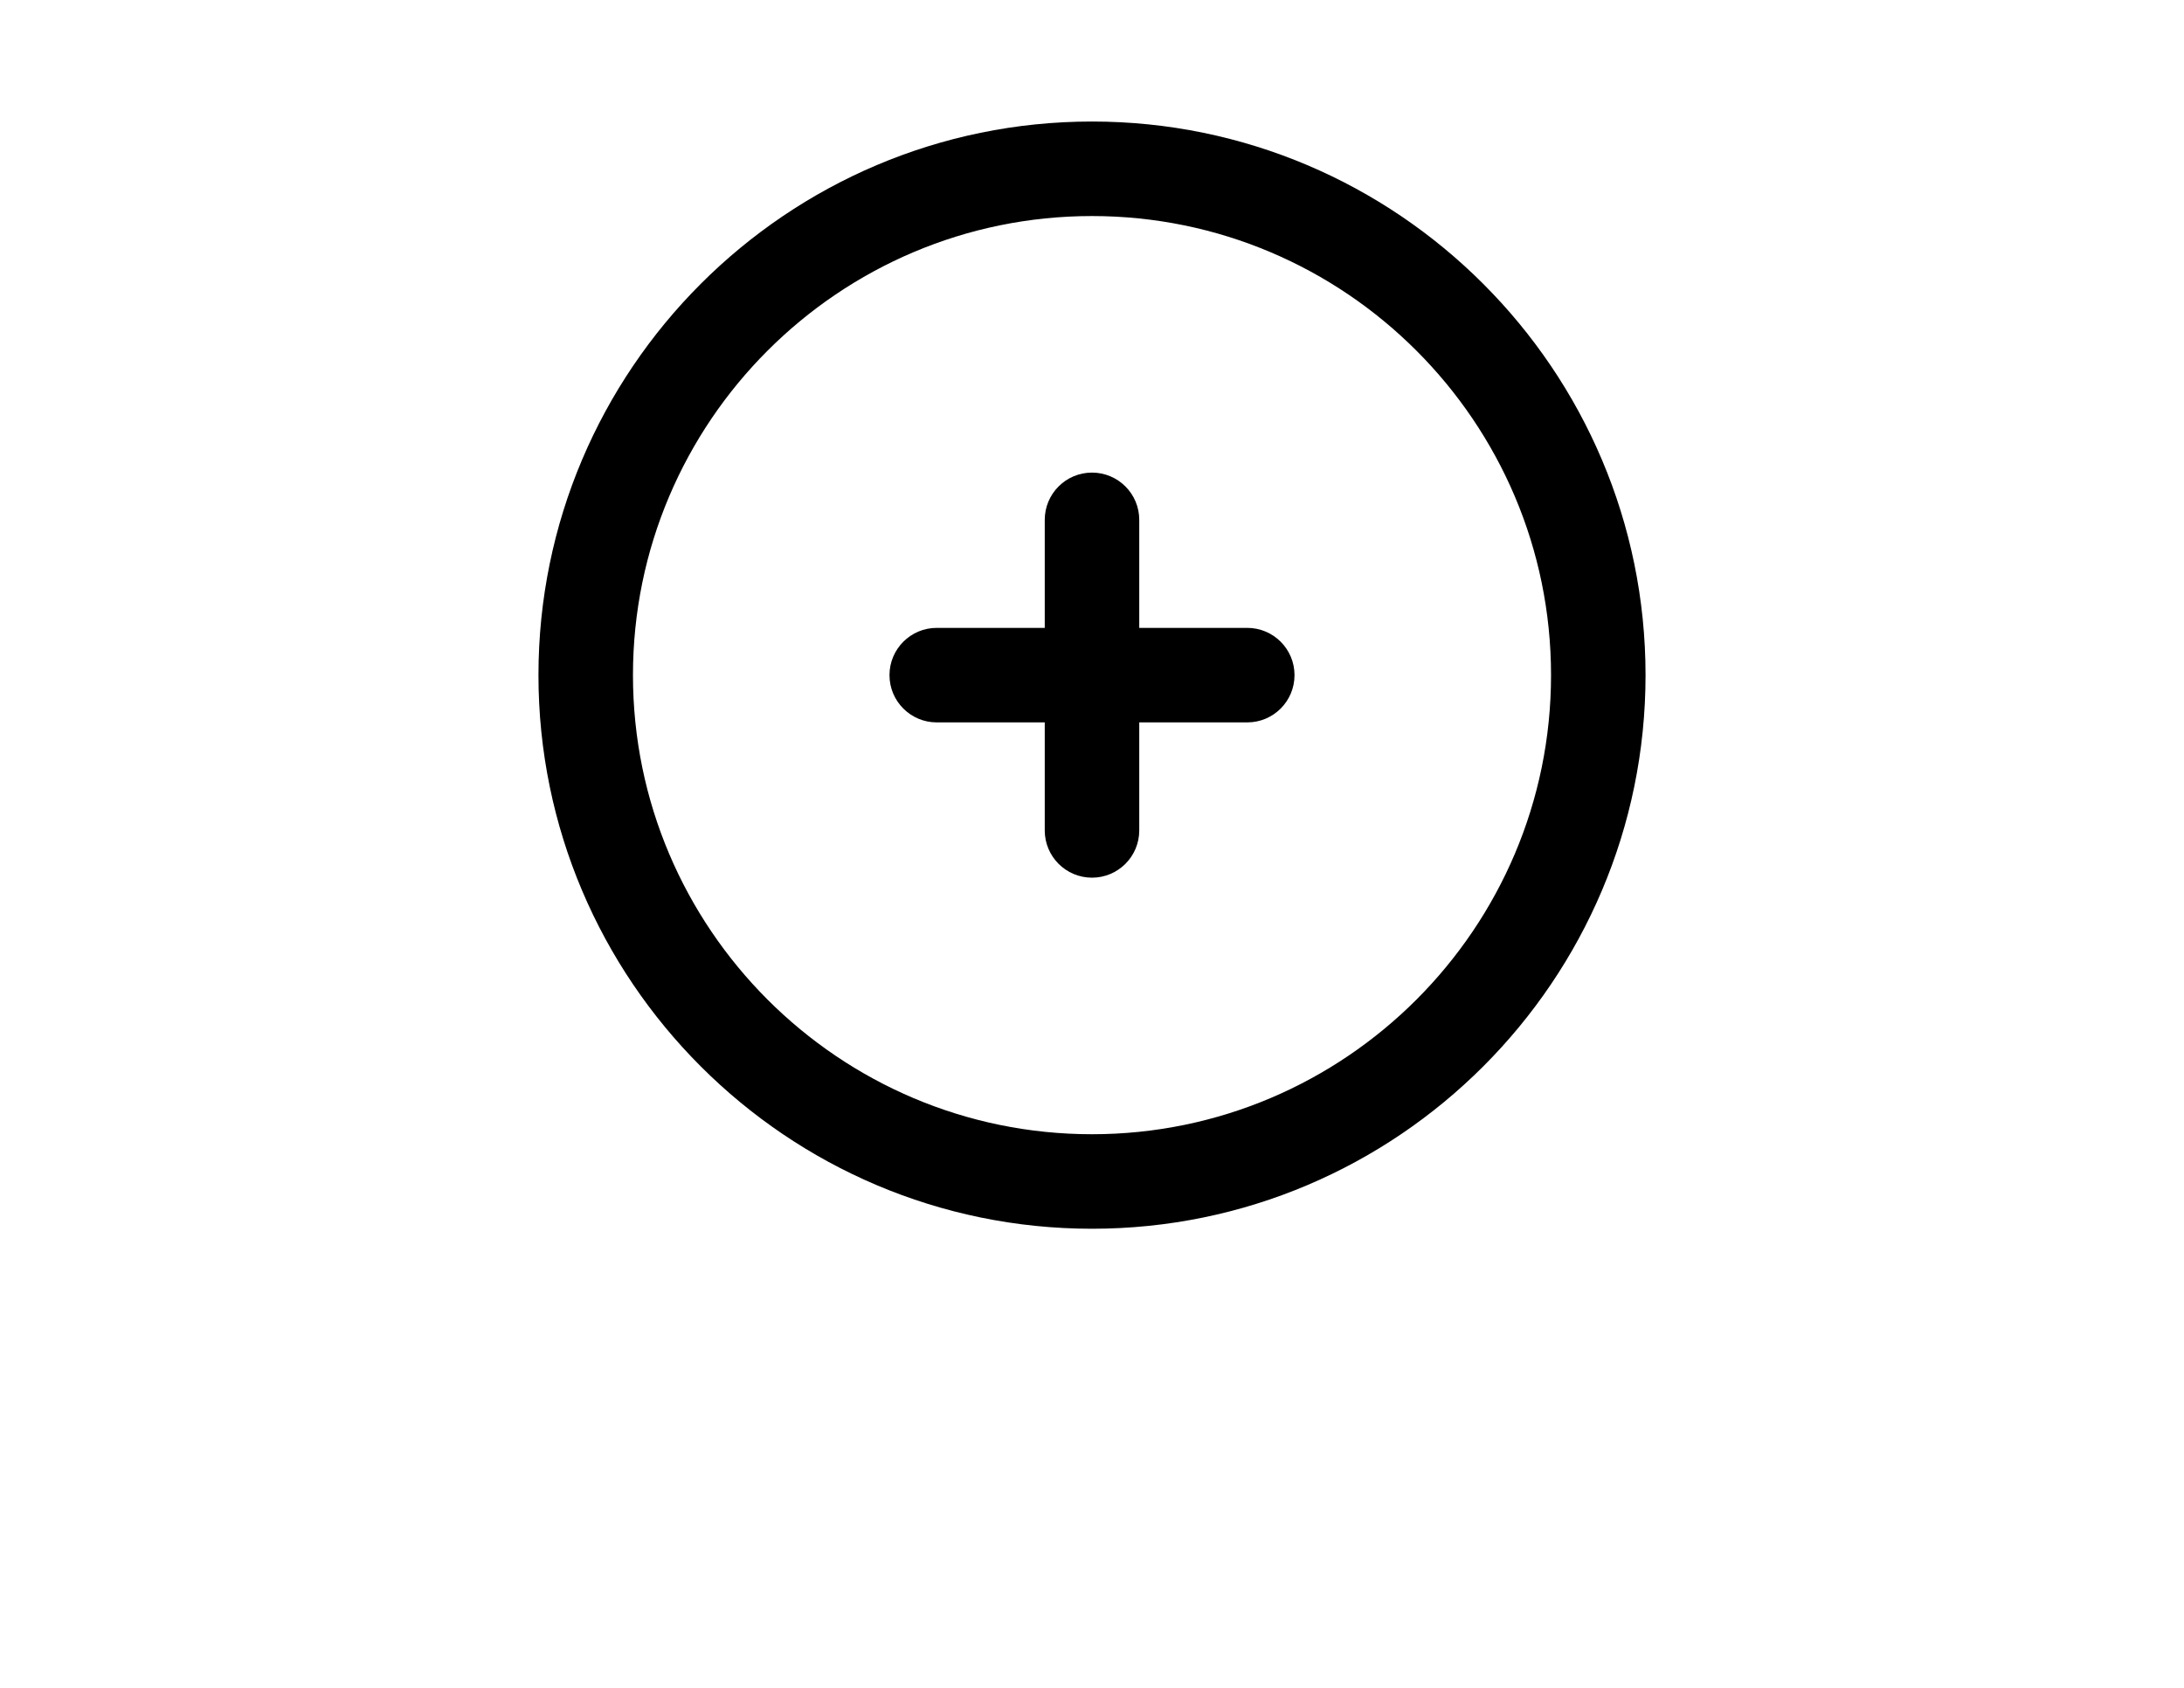
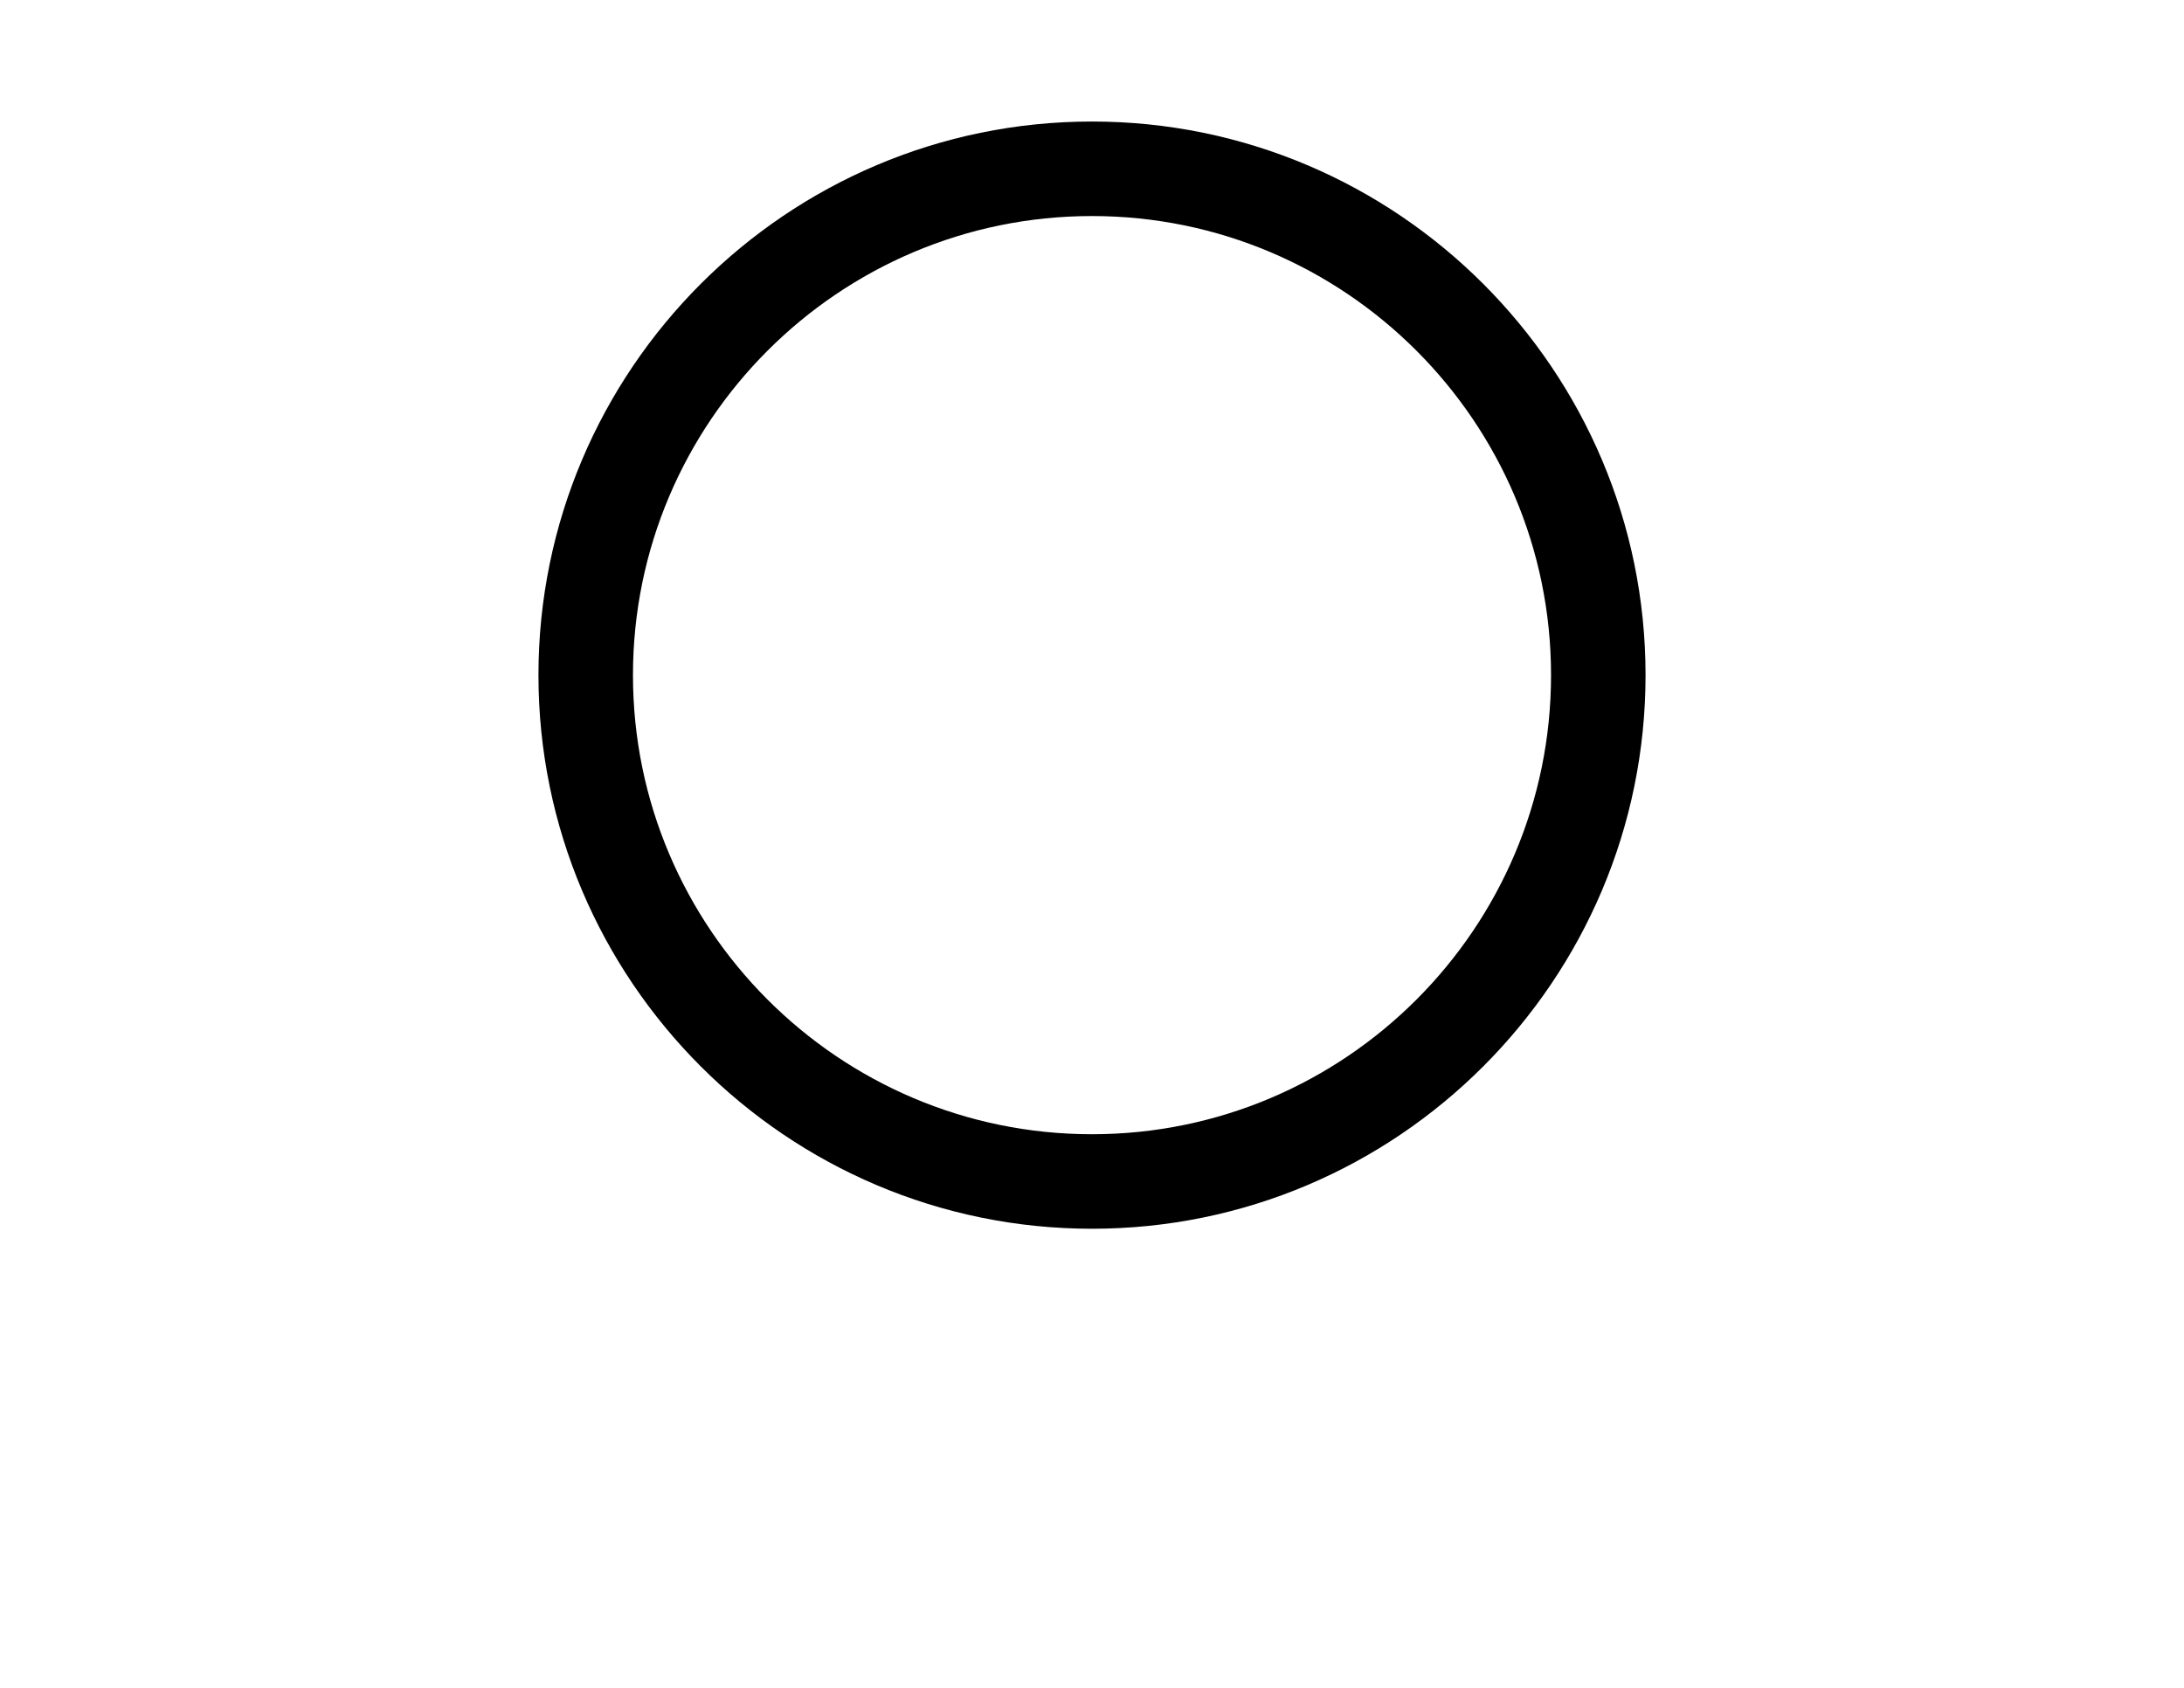
<svg xmlns="http://www.w3.org/2000/svg" version="1.1" id="Layer_1" x="0px" y="0px" width="792px" height="612px" viewBox="0 0 792 612" enable-background="new 0 0 792 612" xml:space="preserve">
  <g>
    <path d="M396,445.536c-110.684,0-200.736-90.052-200.736-200.736c0-110.684,90.052-200.736,200.736-200.736   c110.684,0,200.736,90.052,200.736,200.736C596.736,355.484,506.684,445.536,396,445.536z M396,78.336   c-91.79,0-166.464,74.674-166.464,166.464S304.21,411.264,396,411.264S562.464,336.59,562.464,244.8S487.79,78.336,396,78.336z" />
  </g>
-   <path d="M452.304,227.664h-39.168v-39.168c0-9.464-7.672-17.136-17.136-17.136s-17.136,7.672-17.136,17.136v39.168h-39.168  c-9.464,0-17.136,7.672-17.136,17.136c0,9.464,7.672,17.136,17.136,17.136h39.168v39.168c0,9.464,7.672,17.136,17.136,17.136  s17.136-7.672,17.136-17.136v-39.168h39.168c9.464,0,17.137-7.672,17.137-17.136C469.44,235.336,461.768,227.664,452.304,227.664z" />
</svg>